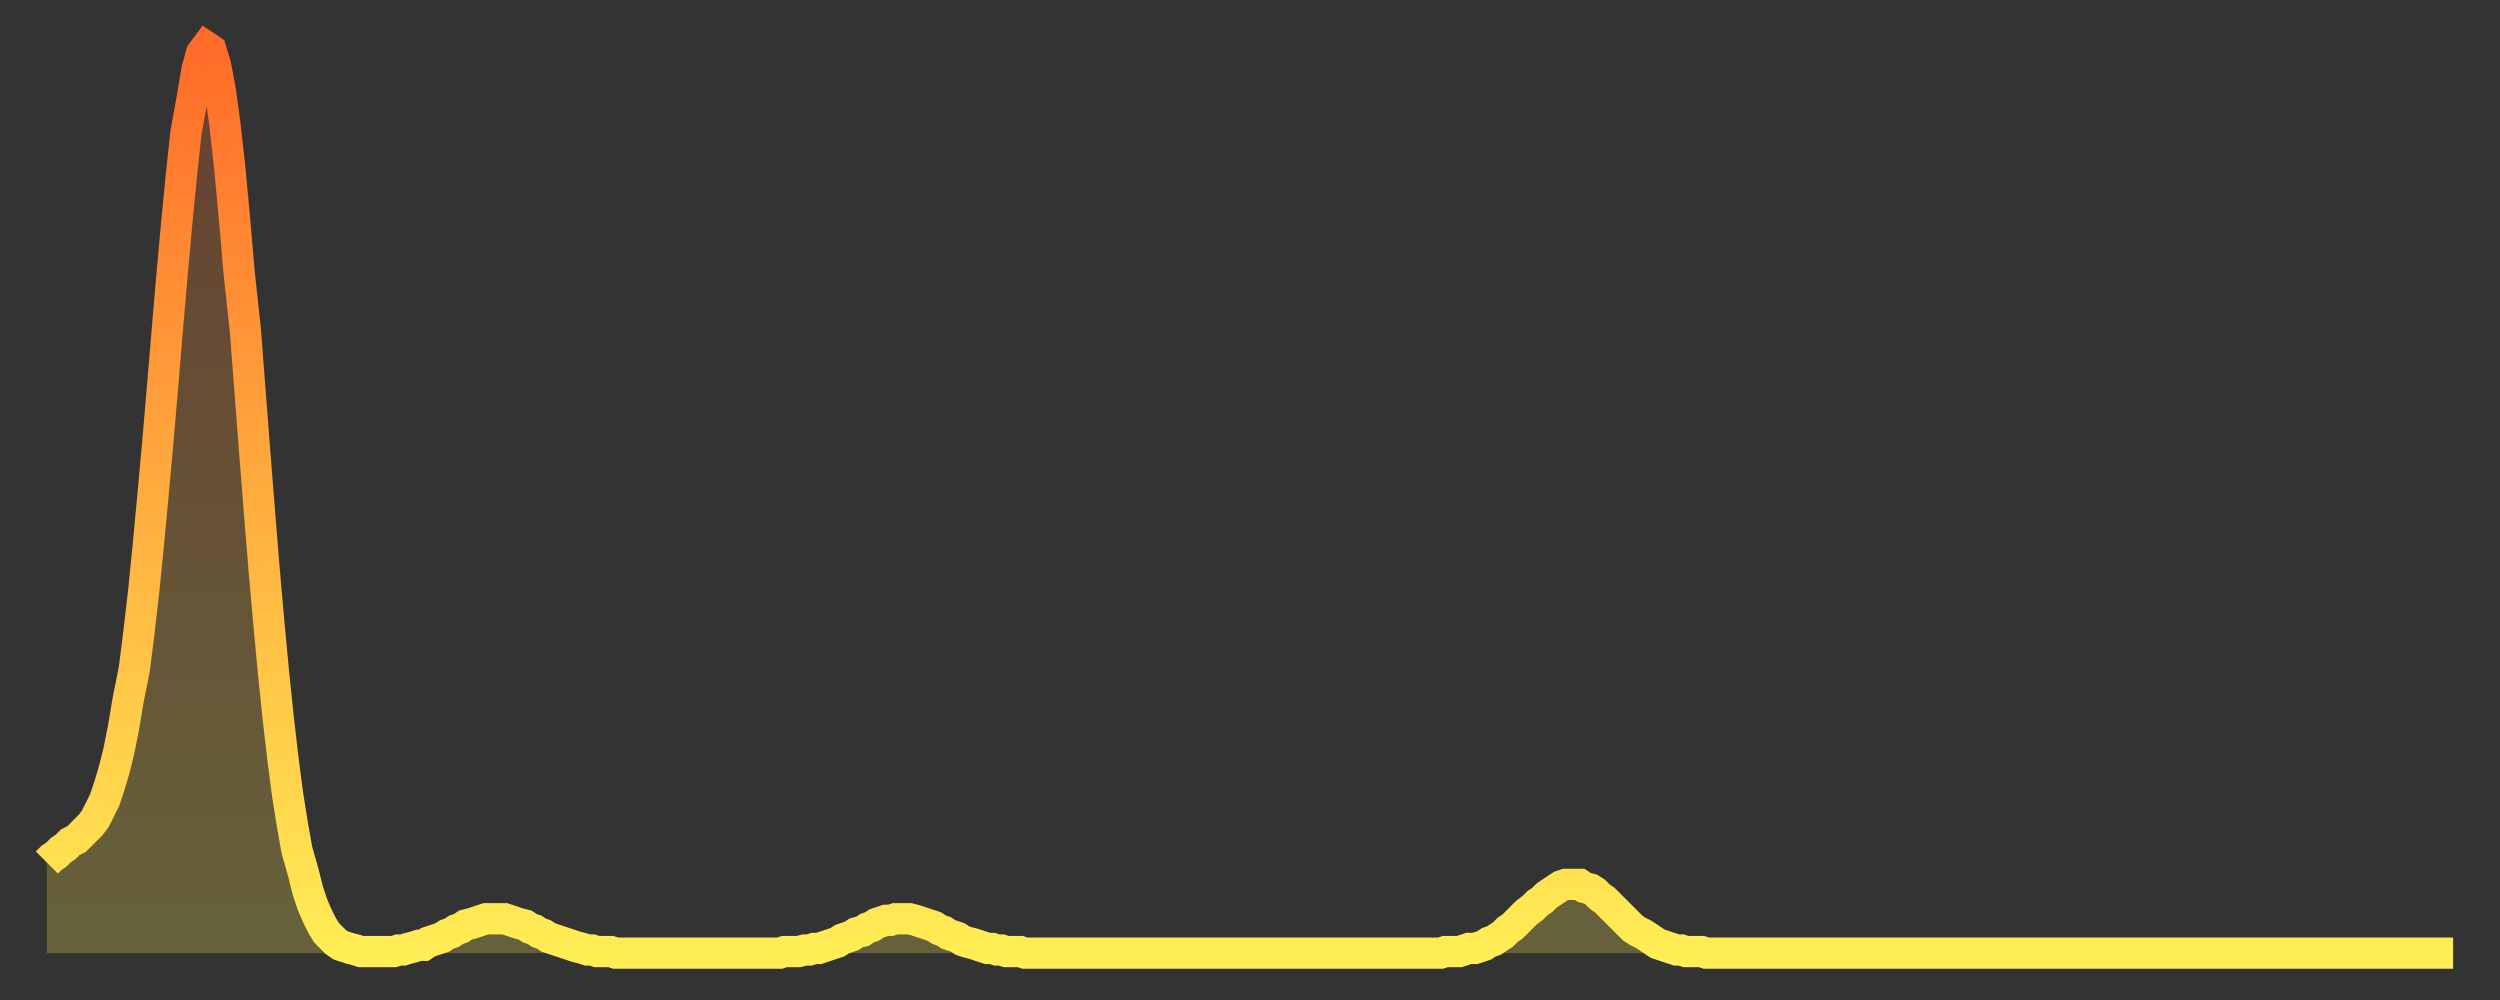
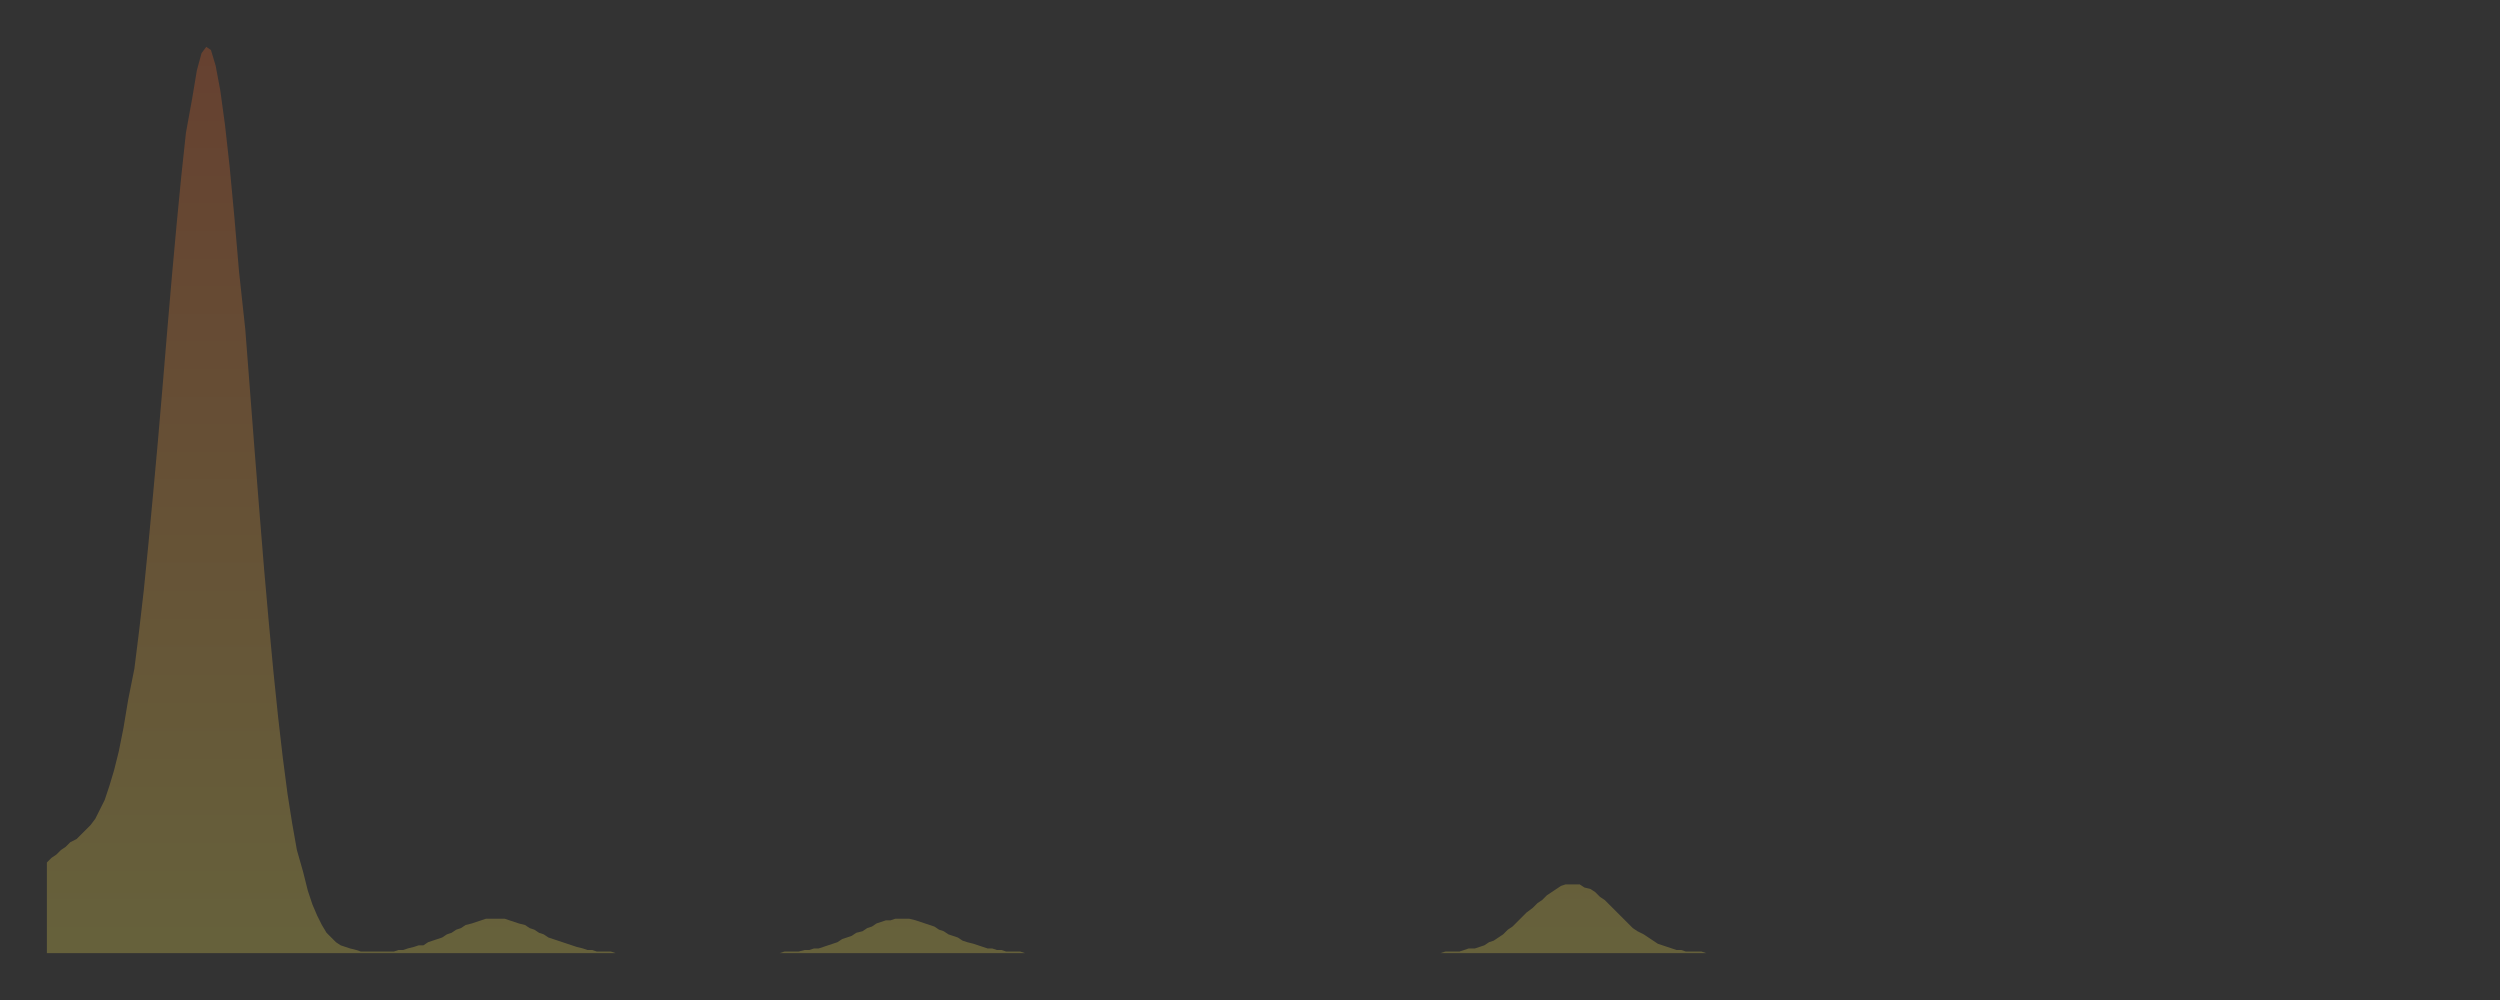
<svg xmlns="http://www.w3.org/2000/svg" baseProfile="full" height="64" version="1.1" width="160">
  <rect width="100%" height="100%" fill="#333333" stroke="none" />
  <defs>
    <linearGradient id="id1668058" x1="0" x2="0" y1="0" y2="1">
      <stop offset="0%" stop-color="#ff6b29" />
      <stop offset="50%" stop-color="#ffad3f" />
      <stop offset="100%" stop-color="#ffee55" />
    </linearGradient>
  </defs>
  <g transform="translate(3,3)">
    <g>
-       <path d="M 0.0 52.2 0.3 51.9 0.6 51.7 0.9 51.4 1.2 51.2 1.5 50.9 1.9 50.7 2.2 50.4 2.5 50.1 2.8 49.8 3.1 49.4 3.4 48.8 3.7 48.2 4.0 47.3 4.3 46.3 4.6 45.1 4.9 43.6 5.2 41.8 5.6 39.8 5.9 37.4 6.2 34.8 6.5 31.8 6.8 28.6 7.1 25.3 7.4 21.8 7.7 18.2 8.0 14.7 8.3 11.4 8.6 8.3 8.9 5.5 9.3 3.3 9.6 1.5 9.9 0.4 10.2 0.0 10.5 0.2 10.8 1.2 11.1 2.8 11.4 5.0 11.7 7.7 12.0 10.9 12.3 14.4 12.7 18.1 13.0 22.0 13.3 25.9 13.6 29.7 13.9 33.4 14.2 36.8 14.5 40.0 14.8 42.9 15.1 45.5 15.4 47.8 15.7 49.7 16.0 51.4 16.4 52.8 16.7 54.0 17.0 54.9 17.3 55.6 17.6 56.2 17.9 56.7 18.2 57.0 18.5 57.3 18.8 57.5 19.1 57.6 19.4 57.7 19.8 57.8 20.1 57.9 20.4 57.9 20.7 57.9 21.0 57.9 21.3 57.9 21.6 57.9 21.9 57.9 22.2 57.9 22.5 57.8 22.8 57.8 23.1 57.7 23.5 57.6 23.8 57.5 24.1 57.5 24.4 57.3 24.7 57.2 25.0 57.1 25.3 57.0 25.6 56.8 25.9 56.7 26.2 56.5 26.5 56.4 26.8 56.2 27.2 56.1 27.5 56.0 27.8 55.9 28.1 55.8 28.4 55.8 28.7 55.8 29.0 55.8 29.3 55.8 29.6 55.9 29.9 56.0 30.2 56.1 30.6 56.2 30.9 56.4 31.2 56.5 31.5 56.7 31.8 56.8 32.1 57.0 32.4 57.1 32.7 57.2 33.0 57.3 33.3 57.4 33.6 57.5 33.9 57.6 34.3 57.7 34.6 57.8 34.9 57.8 35.2 57.9 35.5 57.9 35.8 57.9 36.1 57.9 36.4 58.0 36.7 58.0 37.0 58.0 37.3 58.0 37.7 58.0 38.0 58.0 38.3 58.0 38.6 58.0 38.9 58.0 39.2 58.0 39.5 58.0 39.8 58.0 40.1 58.0 40.4 58.0 40.7 58.0 41.0 58.0 41.4 58.0 41.7 58.0 42.0 58.0 42.3 58.0 42.6 58.0 42.9 58.0 43.2 58.0 43.5 58.0 43.8 58.0 44.1 58.0 44.4 58.0 44.7 58.0 45.1 58.0 45.4 58.0 45.7 58.0 46.0 58.0 46.3 58.0 46.6 58.0 46.9 58.0 47.2 57.9 47.5 57.9 47.8 57.9 48.1 57.9 48.5 57.8 48.8 57.8 49.1 57.7 49.4 57.7 49.7 57.6 50.0 57.5 50.3 57.4 50.6 57.3 50.9 57.1 51.2 57.0 51.5 56.9 51.8 56.7 52.2 56.6 52.5 56.4 52.8 56.3 53.1 56.1 53.4 56.0 53.7 55.9 54.0 55.9 54.3 55.8 54.6 55.8 54.9 55.8 55.2 55.8 55.6 55.9 55.9 56.0 56.2 56.1 56.5 56.2 56.8 56.3 57.1 56.5 57.4 56.6 57.7 56.8 58.0 56.9 58.3 57.0 58.6 57.2 58.9 57.3 59.3 57.4 59.6 57.5 59.9 57.6 60.2 57.7 60.5 57.7 60.8 57.8 61.1 57.8 61.4 57.9 61.7 57.9 62.0 57.9 62.3 57.9 62.6 58.0 63.0 58.0 63.3 58.0 63.6 58.0 63.9 58.0 64.2 58.0 64.5 58.0 64.8 58.0 65.1 58.0 65.4 58.0 65.7 58.0 66.0 58.0 66.4 58.0 66.7 58.0 67.0 58.0 67.3 58.0 67.6 58.0 67.9 58.0 68.2 58.0 68.5 58.0 68.8 58.0 69.1 58.0 69.4 58.0 69.7 58.0 70.1 58.0 70.4 58.0 70.7 58.0 71.0 58.0 71.3 58.0 71.6 58.0 71.9 58.0 72.2 58.0 72.5 58.0 72.8 58.0 73.1 58.0 73.5 58.0 73.8 58.0 74.1 58.0 74.4 58.0 74.7 58.0 75.0 58.0 75.3 58.0 75.6 58.0 75.9 58.0 76.2 58.0 76.5 58.0 76.8 58.0 77.2 58.0 77.5 58.0 77.8 58.0 78.1 58.0 78.4 58.0 78.7 58.0 79.0 58.0 79.3 58.0 79.6 58.0 79.9 58.0 80.2 58.0 80.5 58.0 80.9 58.0 81.2 58.0 81.5 58.0 81.8 58.0 82.1 58.0 82.4 58.0 82.7 58.0 83.0 58.0 83.3 58.0 83.6 58.0 83.9 58.0 84.3 58.0 84.6 58.0 84.9 58.0 85.2 58.0 85.5 58.0 85.8 58.0 86.1 58.0 86.4 58.0 86.7 58.0 87.0 58.0 87.3 58.0 87.6 58.0 88.0 58.0 88.3 58.0 88.6 58.0 88.9 58.0 89.2 58.0 89.5 57.9 89.8 57.9 90.1 57.9 90.4 57.9 90.7 57.8 91.0 57.7 91.4 57.7 91.7 57.6 92.0 57.5 92.3 57.3 92.6 57.2 92.9 57.0 93.2 56.8 93.5 56.5 93.8 56.3 94.1 56.0 94.4 55.7 94.7 55.4 95.1 55.1 95.4 54.8 95.7 54.6 96.0 54.3 96.3 54.1 96.6 53.9 96.9 53.7 97.2 53.6 97.5 53.6 97.8 53.6 98.1 53.6 98.4 53.8 98.8 53.9 99.1 54.1 99.4 54.4 99.7 54.6 100.0 54.9 100.3 55.2 100.6 55.5 100.9 55.8 101.2 56.1 101.5 56.4 101.8 56.6 102.2 56.8 102.5 57.0 102.8 57.2 103.1 57.4 103.4 57.5 103.7 57.6 104.0 57.7 104.3 57.8 104.6 57.8 104.9 57.9 105.2 57.9 105.5 57.9 105.9 57.9 106.2 58.0 106.5 58.0 106.8 58.0 107.1 58.0 107.4 58.0 107.7 58.0 108.0 58.0 108.3 58.0 108.6 58.0 108.9 58.0 109.3 58.0 109.6 58.0 109.9 58.0 110.2 58.0 110.5 58.0 110.8 58.0 111.1 58.0 111.4 58.0 111.7 58.0 112.0 58.0 112.3 58.0 112.6 58.0 113.0 58.0 113.3 58.0 113.6 58.0 113.9 58.0 114.2 58.0 114.5 58.0 114.8 58.0 115.1 58.0 115.4 58.0 115.7 58.0 116.0 58.0 116.3 58.0 116.7 58.0 117.0 58.0 117.3 58.0 117.6 58.0 117.9 58.0 118.2 58.0 118.5 58.0 118.8 58.0 119.1 58.0 119.4 58.0 119.7 58.0 120.1 58.0 120.4 58.0 120.7 58.0 121.0 58.0 121.3 58.0 121.6 58.0 121.9 58.0 122.2 58.0 122.5 58.0 122.8 58.0 123.1 58.0 123.4 58.0 123.8 58.0 124.1 58.0 124.4 58.0 124.7 58.0 125.0 58.0 125.3 58.0 125.6 58.0 125.9 58.0 126.2 58.0 126.5 58.0 126.8 58.0 127.2 58.0 127.5 58.0 127.8 58.0 128.1 58.0 128.4 58.0 128.7 58.0 129.0 58.0 129.3 58.0 129.6 58.0 129.9 58.0 130.2 58.0 130.5 58.0 130.9 58.0 131.2 58.0 131.5 58.0 131.8 58.0 132.1 58.0 132.4 58.0 132.7 58.0 133.0 58.0 133.3 58.0 133.6 58.0 133.9 58.0 134.2 58.0 134.6 58.0 134.9 58.0 135.2 58.0 135.5 58.0 135.8 58.0 136.1 58.0 136.4 58.0 136.7 58.0 137.0 58.0 137.3 58.0 137.6 58.0 138.0 58.0 138.3 58.0 138.6 58.0 138.9 58.0 139.2 58.0 139.5 58.0 139.8 58.0 140.1 58.0 140.4 58.0 140.7 58.0 141.0 58.0 141.3 58.0 141.7 58.0 142.0 58.0 142.3 58.0 142.6 58.0 142.9 58.0 143.2 58.0 143.5 58.0 143.8 58.0 144.1 58.0 144.4 58.0 144.7 58.0 145.1 58.0 145.4 58.0 145.7 58.0 146.0 58.0 146.3 58.0 146.6 58.0 146.9 58.0 147.2 58.0 147.5 58.0 147.8 58.0 148.1 58.0 148.4 58.0 148.8 58.0 149.1 58.0 149.4 58.0 149.7 58.0 150.0 58.0 150.3 58.0 150.6 58.0 150.9 58.0 151.2 58.0 151.5 58.0 151.8 58.0 152.1 58.0 152.5 58.0 152.8 58.0 153.1 58.0 153.4 58.0 153.7 58.0 154.0 58.0" fill="none" id="graph-curve" opacity="1" stroke="url(#id1668058)" stroke-width="2" />
      <path d="M 0 58 L 0.0 52.2 0.3 51.9 0.6 51.7 0.9 51.4 1.2 51.2 1.5 50.9 1.9 50.7 2.2 50.4 2.5 50.1 2.8 49.8 3.1 49.4 3.4 48.8 3.7 48.2 4.0 47.3 4.3 46.3 4.6 45.1 4.9 43.6 5.2 41.8 5.6 39.8 5.9 37.4 6.2 34.8 6.5 31.8 6.8 28.6 7.1 25.3 7.4 21.8 7.7 18.2 8.0 14.7 8.3 11.4 8.6 8.3 8.9 5.5 9.3 3.3 9.6 1.5 9.9 0.4 10.2 0.0 10.5 0.2 10.8 1.2 11.1 2.8 11.4 5.0 11.7 7.7 12.0 10.9 12.3 14.4 12.7 18.1 13.0 22.0 13.3 25.9 13.6 29.7 13.9 33.4 14.2 36.8 14.5 40.0 14.8 42.9 15.1 45.5 15.4 47.8 15.7 49.7 16.0 51.4 16.4 52.8 16.7 54.0 17.0 54.9 17.3 55.6 17.6 56.2 17.9 56.7 18.2 57.0 18.5 57.3 18.8 57.5 19.1 57.6 19.4 57.7 19.8 57.8 20.1 57.9 20.4 57.9 20.7 57.9 21.0 57.9 21.3 57.9 21.6 57.9 21.9 57.9 22.2 57.9 22.5 57.8 22.8 57.8 23.1 57.7 23.5 57.6 23.8 57.5 24.1 57.5 24.4 57.3 24.7 57.2 25.0 57.1 25.3 57.0 25.6 56.8 25.9 56.7 26.2 56.5 26.5 56.4 26.8 56.2 27.2 56.1 27.5 56.0 27.8 55.9 28.1 55.8 28.4 55.8 28.7 55.8 29.0 55.8 29.3 55.8 29.6 55.9 29.9 56.0 30.2 56.1 30.6 56.2 30.9 56.4 31.2 56.5 31.5 56.7 31.8 56.8 32.1 57.0 32.4 57.1 32.7 57.2 33.0 57.3 33.3 57.4 33.6 57.5 33.9 57.6 34.3 57.7 34.6 57.8 34.9 57.8 35.2 57.9 35.5 57.9 35.8 57.9 36.1 57.9 36.4 58.0 36.7 58.0 37.0 58.0 37.3 58.0 37.7 58.0 38.0 58.0 38.3 58.0 38.6 58.0 38.9 58.0 39.2 58.0 39.5 58.0 39.8 58.0 40.1 58.0 40.4 58.0 40.7 58.0 41.0 58.0 41.4 58.0 41.7 58.0 42.0 58.0 42.3 58.0 42.6 58.0 42.9 58.0 43.2 58.0 43.5 58.0 43.8 58.0 44.1 58.0 44.4 58.0 44.7 58.0 45.1 58.0 45.4 58.0 45.7 58.0 46.0 58.0 46.3 58.0 46.6 58.0 46.9 58.0 47.2 57.9 47.5 57.9 47.8 57.9 48.1 57.9 48.5 57.8 48.8 57.8 49.1 57.7 49.4 57.7 49.7 57.6 50.0 57.5 50.3 57.4 50.6 57.3 50.9 57.1 51.2 57.0 51.5 56.9 51.8 56.7 52.2 56.6 52.5 56.4 52.8 56.3 53.1 56.1 53.4 56.0 53.7 55.9 54.0 55.9 54.3 55.8 54.6 55.8 54.9 55.8 55.2 55.8 55.6 55.9 55.9 56.0 56.2 56.1 56.5 56.2 56.8 56.3 57.1 56.5 57.4 56.6 57.7 56.8 58.0 56.9 58.3 57.0 58.6 57.2 58.9 57.3 59.3 57.4 59.6 57.5 59.9 57.6 60.2 57.7 60.5 57.7 60.8 57.8 61.1 57.8 61.4 57.9 61.7 57.9 62.0 57.9 62.3 57.9 62.6 58.0 63.0 58.0 63.3 58.0 63.6 58.0 63.9 58.0 64.2 58.0 64.5 58.0 64.8 58.0 65.1 58.0 65.4 58.0 65.7 58.0 66.0 58.0 66.4 58.0 66.7 58.0 67.0 58.0 67.3 58.0 67.6 58.0 67.9 58.0 68.2 58.0 68.5 58.0 68.8 58.0 69.1 58.0 69.4 58.0 69.7 58.0 70.1 58.0 70.4 58.0 70.7 58.0 71.0 58.0 71.3 58.0 71.6 58.0 71.9 58.0 72.2 58.0 72.5 58.0 72.8 58.0 73.1 58.0 73.5 58.0 73.8 58.0 74.1 58.0 74.4 58.0 74.7 58.0 75.0 58.0 75.3 58.0 75.6 58.0 75.9 58.0 76.2 58.0 76.5 58.0 76.8 58.0 77.2 58.0 77.5 58.0 77.8 58.0 78.1 58.0 78.4 58.0 78.7 58.0 79.0 58.0 79.3 58.0 79.6 58.0 79.9 58.0 80.2 58.0 80.5 58.0 80.9 58.0 81.2 58.0 81.5 58.0 81.8 58.0 82.1 58.0 82.4 58.0 82.7 58.0 83.0 58.0 83.3 58.0 83.6 58.0 83.9 58.0 84.3 58.0 84.6 58.0 84.9 58.0 85.2 58.0 85.5 58.0 85.8 58.0 86.1 58.0 86.4 58.0 86.7 58.0 87.0 58.0 87.3 58.0 87.6 58.0 88.0 58.0 88.3 58.0 88.6 58.0 88.9 58.0 89.2 58.0 89.5 57.9 89.8 57.9 90.1 57.9 90.4 57.9 90.7 57.8 91.0 57.7 91.4 57.7 91.7 57.6 92.0 57.5 92.3 57.3 92.6 57.2 92.9 57.0 93.2 56.8 93.5 56.5 93.8 56.3 94.1 56.0 94.4 55.7 94.7 55.4 95.1 55.1 95.4 54.8 95.7 54.6 96.0 54.3 96.3 54.1 96.6 53.9 96.9 53.7 97.2 53.6 97.5 53.6 97.8 53.6 98.1 53.6 98.4 53.8 98.8 53.9 99.1 54.1 99.4 54.4 99.7 54.6 100.0 54.9 100.3 55.2 100.6 55.5 100.9 55.8 101.2 56.1 101.5 56.4 101.8 56.6 102.2 56.8 102.5 57.0 102.8 57.2 103.1 57.4 103.4 57.5 103.7 57.6 104.0 57.7 104.3 57.8 104.6 57.8 104.9 57.9 105.2 57.9 105.5 57.9 105.9 57.9 106.2 58.0 106.5 58.0 106.8 58.0 107.1 58.0 107.4 58.0 107.7 58.0 108.0 58.0 108.3 58.0 108.6 58.0 108.9 58.0 109.3 58.0 109.6 58.0 109.9 58.0 110.2 58.0 110.5 58.0 110.8 58.0 111.1 58.0 111.4 58.0 111.7 58.0 112.0 58.0 112.3 58.0 112.6 58.0 113.0 58.0 113.3 58.0 113.6 58.0 113.9 58.0 114.2 58.0 114.5 58.0 114.8 58.0 115.1 58.0 115.4 58.0 115.7 58.0 116.0 58.0 116.3 58.0 116.7 58.0 117.0 58.0 117.3 58.0 117.6 58.0 117.9 58.0 118.2 58.0 118.5 58.0 118.8 58.0 119.1 58.0 119.4 58.0 119.7 58.0 120.1 58.0 120.4 58.0 120.7 58.0 121.0 58.0 121.3 58.0 121.6 58.0 121.9 58.0 122.2 58.0 122.5 58.0 122.8 58.0 123.1 58.0 123.4 58.0 123.8 58.0 124.1 58.0 124.4 58.0 124.7 58.0 125.0 58.0 125.3 58.0 125.6 58.0 125.9 58.0 126.2 58.0 126.5 58.0 126.8 58.0 127.2 58.0 127.5 58.0 127.8 58.0 128.1 58.0 128.4 58.0 128.7 58.0 129.0 58.0 129.3 58.0 129.6 58.0 129.9 58.0 130.2 58.0 130.5 58.0 130.9 58.0 131.2 58.0 131.5 58.0 131.8 58.0 132.1 58.0 132.4 58.0 132.7 58.0 133.0 58.0 133.3 58.0 133.6 58.0 133.9 58.0 134.2 58.0 134.6 58.0 134.9 58.0 135.2 58.0 135.5 58.0 135.8 58.0 136.1 58.0 136.4 58.0 136.7 58.0 137.0 58.0 137.3 58.0 137.6 58.0 138.0 58.0 138.3 58.0 138.6 58.0 138.9 58.0 139.2 58.0 139.5 58.0 139.8 58.0 140.1 58.0 140.4 58.0 140.7 58.0 141.0 58.0 141.3 58.0 141.7 58.0 142.0 58.0 142.3 58.0 142.6 58.0 142.9 58.0 143.2 58.0 143.5 58.0 143.8 58.0 144.1 58.0 144.4 58.0 144.7 58.0 145.1 58.0 145.4 58.0 145.7 58.0 146.0 58.0 146.3 58.0 146.6 58.0 146.9 58.0 147.2 58.0 147.5 58.0 147.8 58.0 148.1 58.0 148.4 58.0 148.8 58.0 149.1 58.0 149.4 58.0 149.7 58.0 150.0 58.0 150.3 58.0 150.6 58.0 150.9 58.0 151.2 58.0 151.5 58.0 151.8 58.0 152.1 58.0 152.5 58.0 152.8 58.0 153.1 58.0 153.4 58.0 153.7 58.0 154.0 58.0 154 58" fill="url(#id1668058)" fill-opacity=".25" id="graph-shadow" />
    </g>
  </g>
</svg>